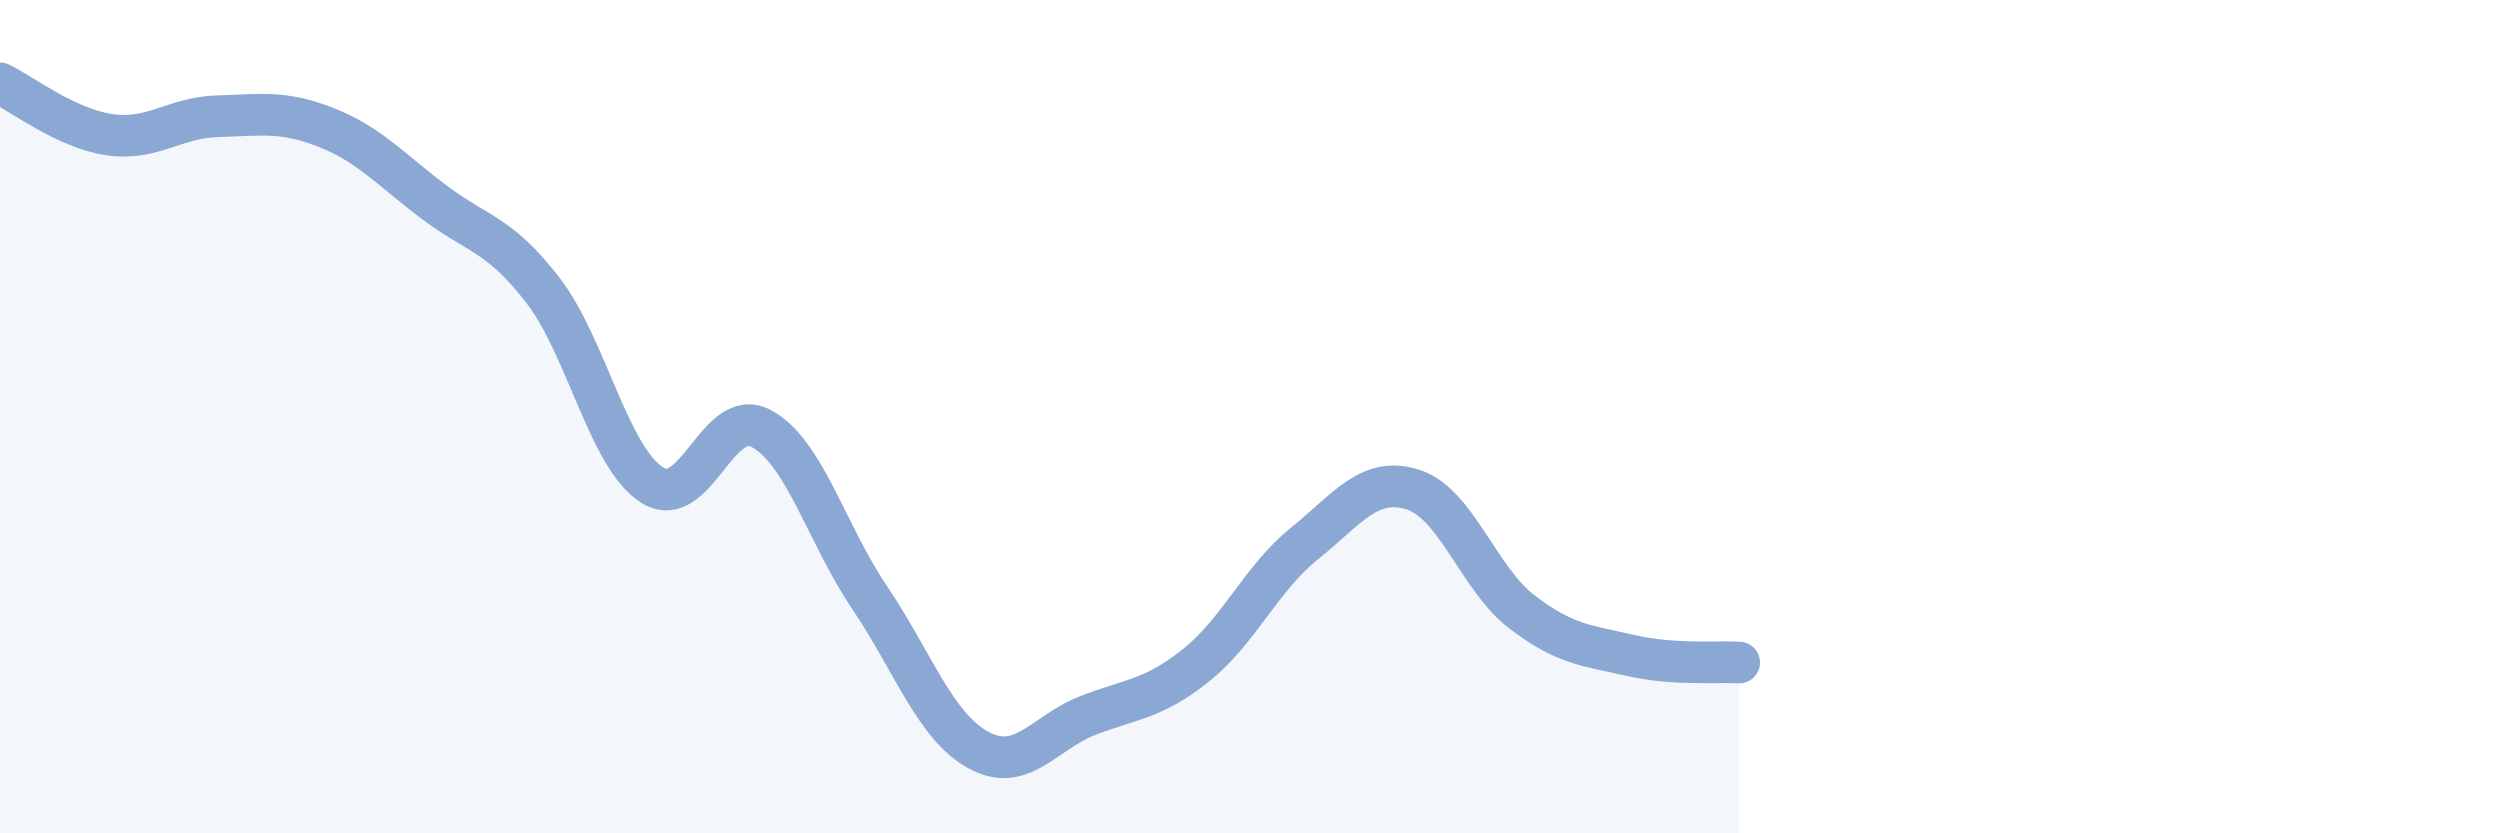
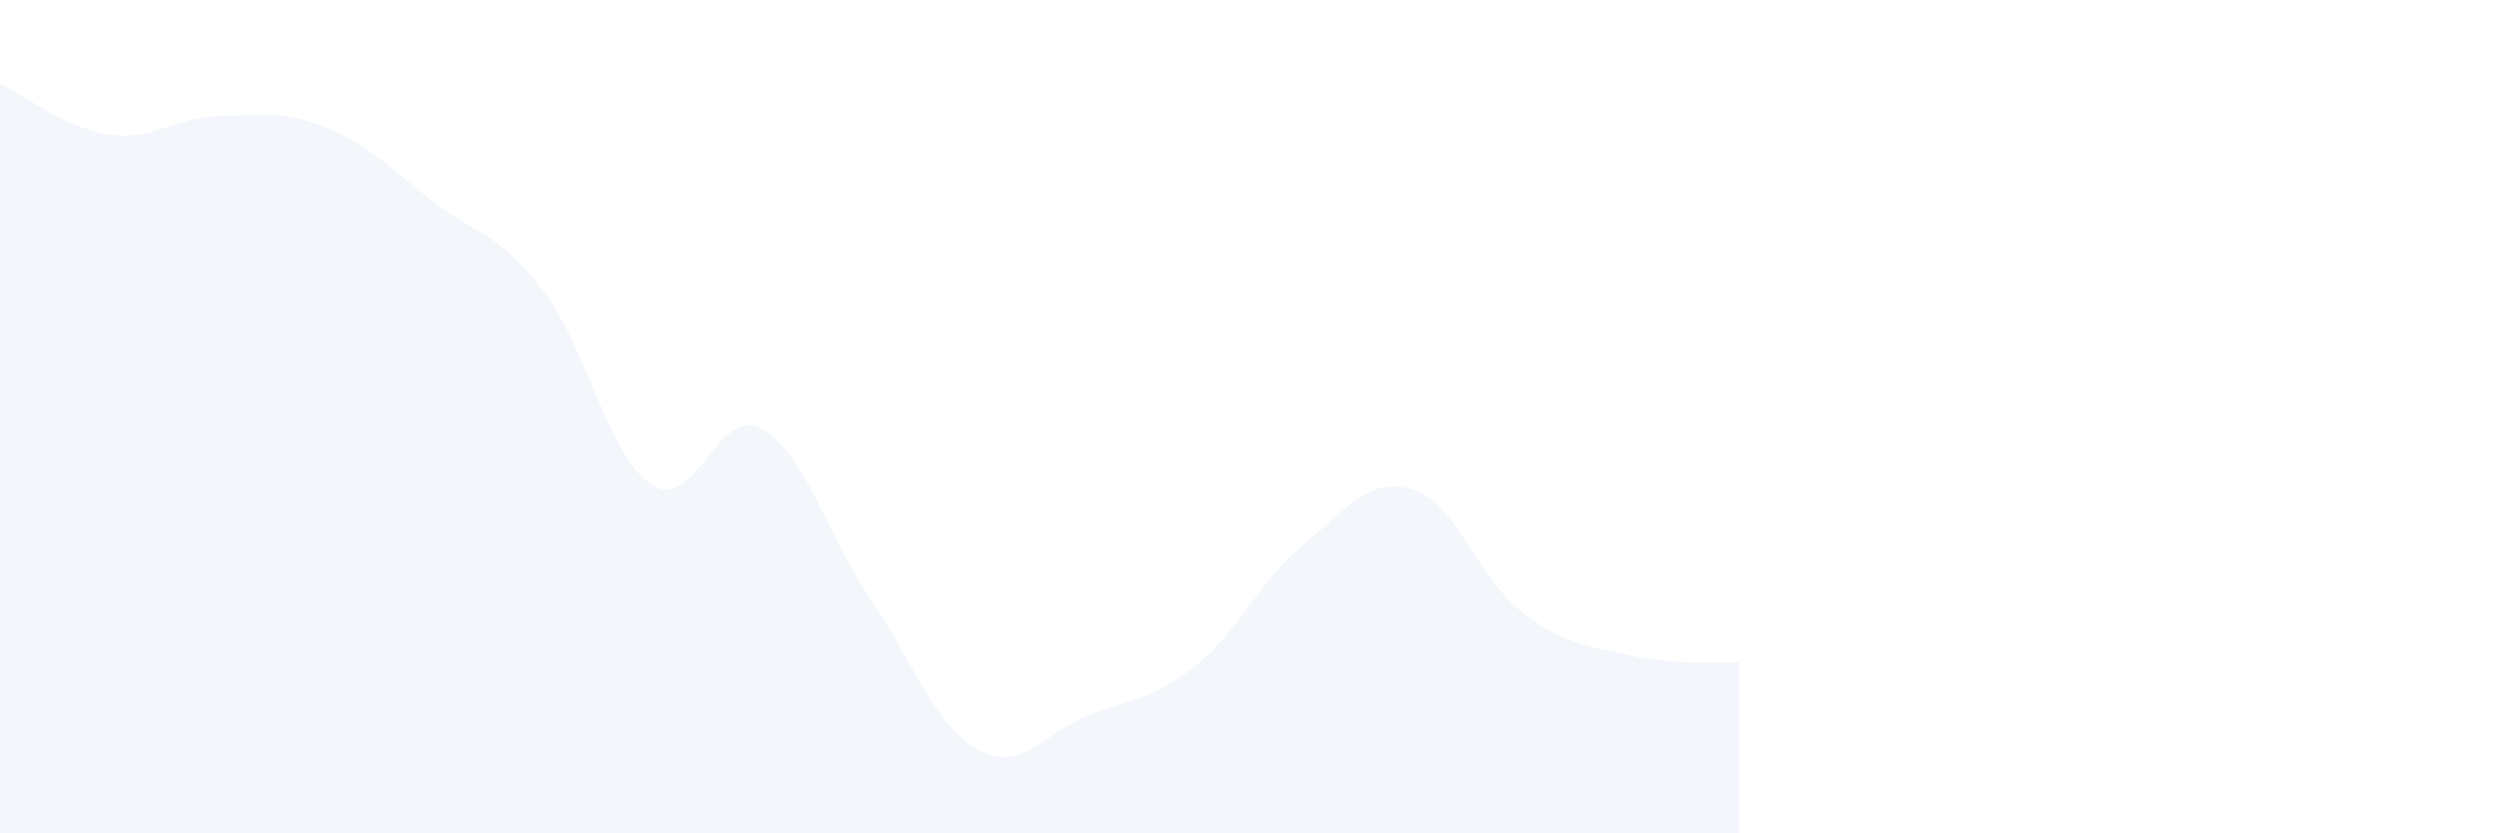
<svg xmlns="http://www.w3.org/2000/svg" width="60" height="20" viewBox="0 0 60 20">
  <path d="M 0,2 C 0.52,2.25 1.57,3.07 2.61,3.23 C 3.65,3.39 4.18,2.82 5.22,2.79 C 6.26,2.76 6.79,2.65 7.83,3.06 C 8.87,3.47 9.39,4.08 10.43,4.86 C 11.47,5.64 12,5.62 13.04,6.98 C 14.08,8.34 14.61,10.98 15.65,11.64 C 16.69,12.3 17.22,9.74 18.26,10.28 C 19.3,10.82 19.83,12.8 20.87,14.34 C 21.91,15.88 22.44,17.43 23.48,18 C 24.52,18.57 25.05,17.59 26.09,17.18 C 27.13,16.77 27.66,16.8 28.7,15.97 C 29.74,15.14 30.26,13.89 31.3,13.05 C 32.34,12.21 32.87,11.42 33.91,11.75 C 34.95,12.08 35.48,13.88 36.52,14.68 C 37.56,15.48 38.09,15.49 39.13,15.73 C 40.17,15.97 41.22,15.87 41.74,15.9L41.74 20L0 20Z" fill="#8ba7d3" opacity="0.1" stroke-linecap="round" stroke-linejoin="round" />
-   <path d="M 0,2 C 0.52,2.25 1.57,3.07 2.61,3.23 C 3.65,3.39 4.18,2.82 5.22,2.79 C 6.26,2.76 6.79,2.65 7.83,3.06 C 8.87,3.47 9.39,4.08 10.43,4.86 C 11.47,5.64 12,5.62 13.04,6.98 C 14.08,8.34 14.61,10.98 15.65,11.64 C 16.69,12.3 17.22,9.74 18.26,10.28 C 19.3,10.82 19.83,12.8 20.87,14.34 C 21.91,15.88 22.44,17.43 23.48,18 C 24.52,18.57 25.05,17.59 26.09,17.18 C 27.13,16.77 27.66,16.8 28.7,15.97 C 29.74,15.14 30.26,13.89 31.3,13.05 C 32.34,12.21 32.87,11.42 33.91,11.75 C 34.95,12.08 35.48,13.88 36.52,14.68 C 37.56,15.48 38.09,15.49 39.13,15.73 C 40.17,15.97 41.22,15.87 41.74,15.9" stroke="#8ba7d3" stroke-width="1" fill="none" stroke-linecap="round" stroke-linejoin="round" />
</svg>